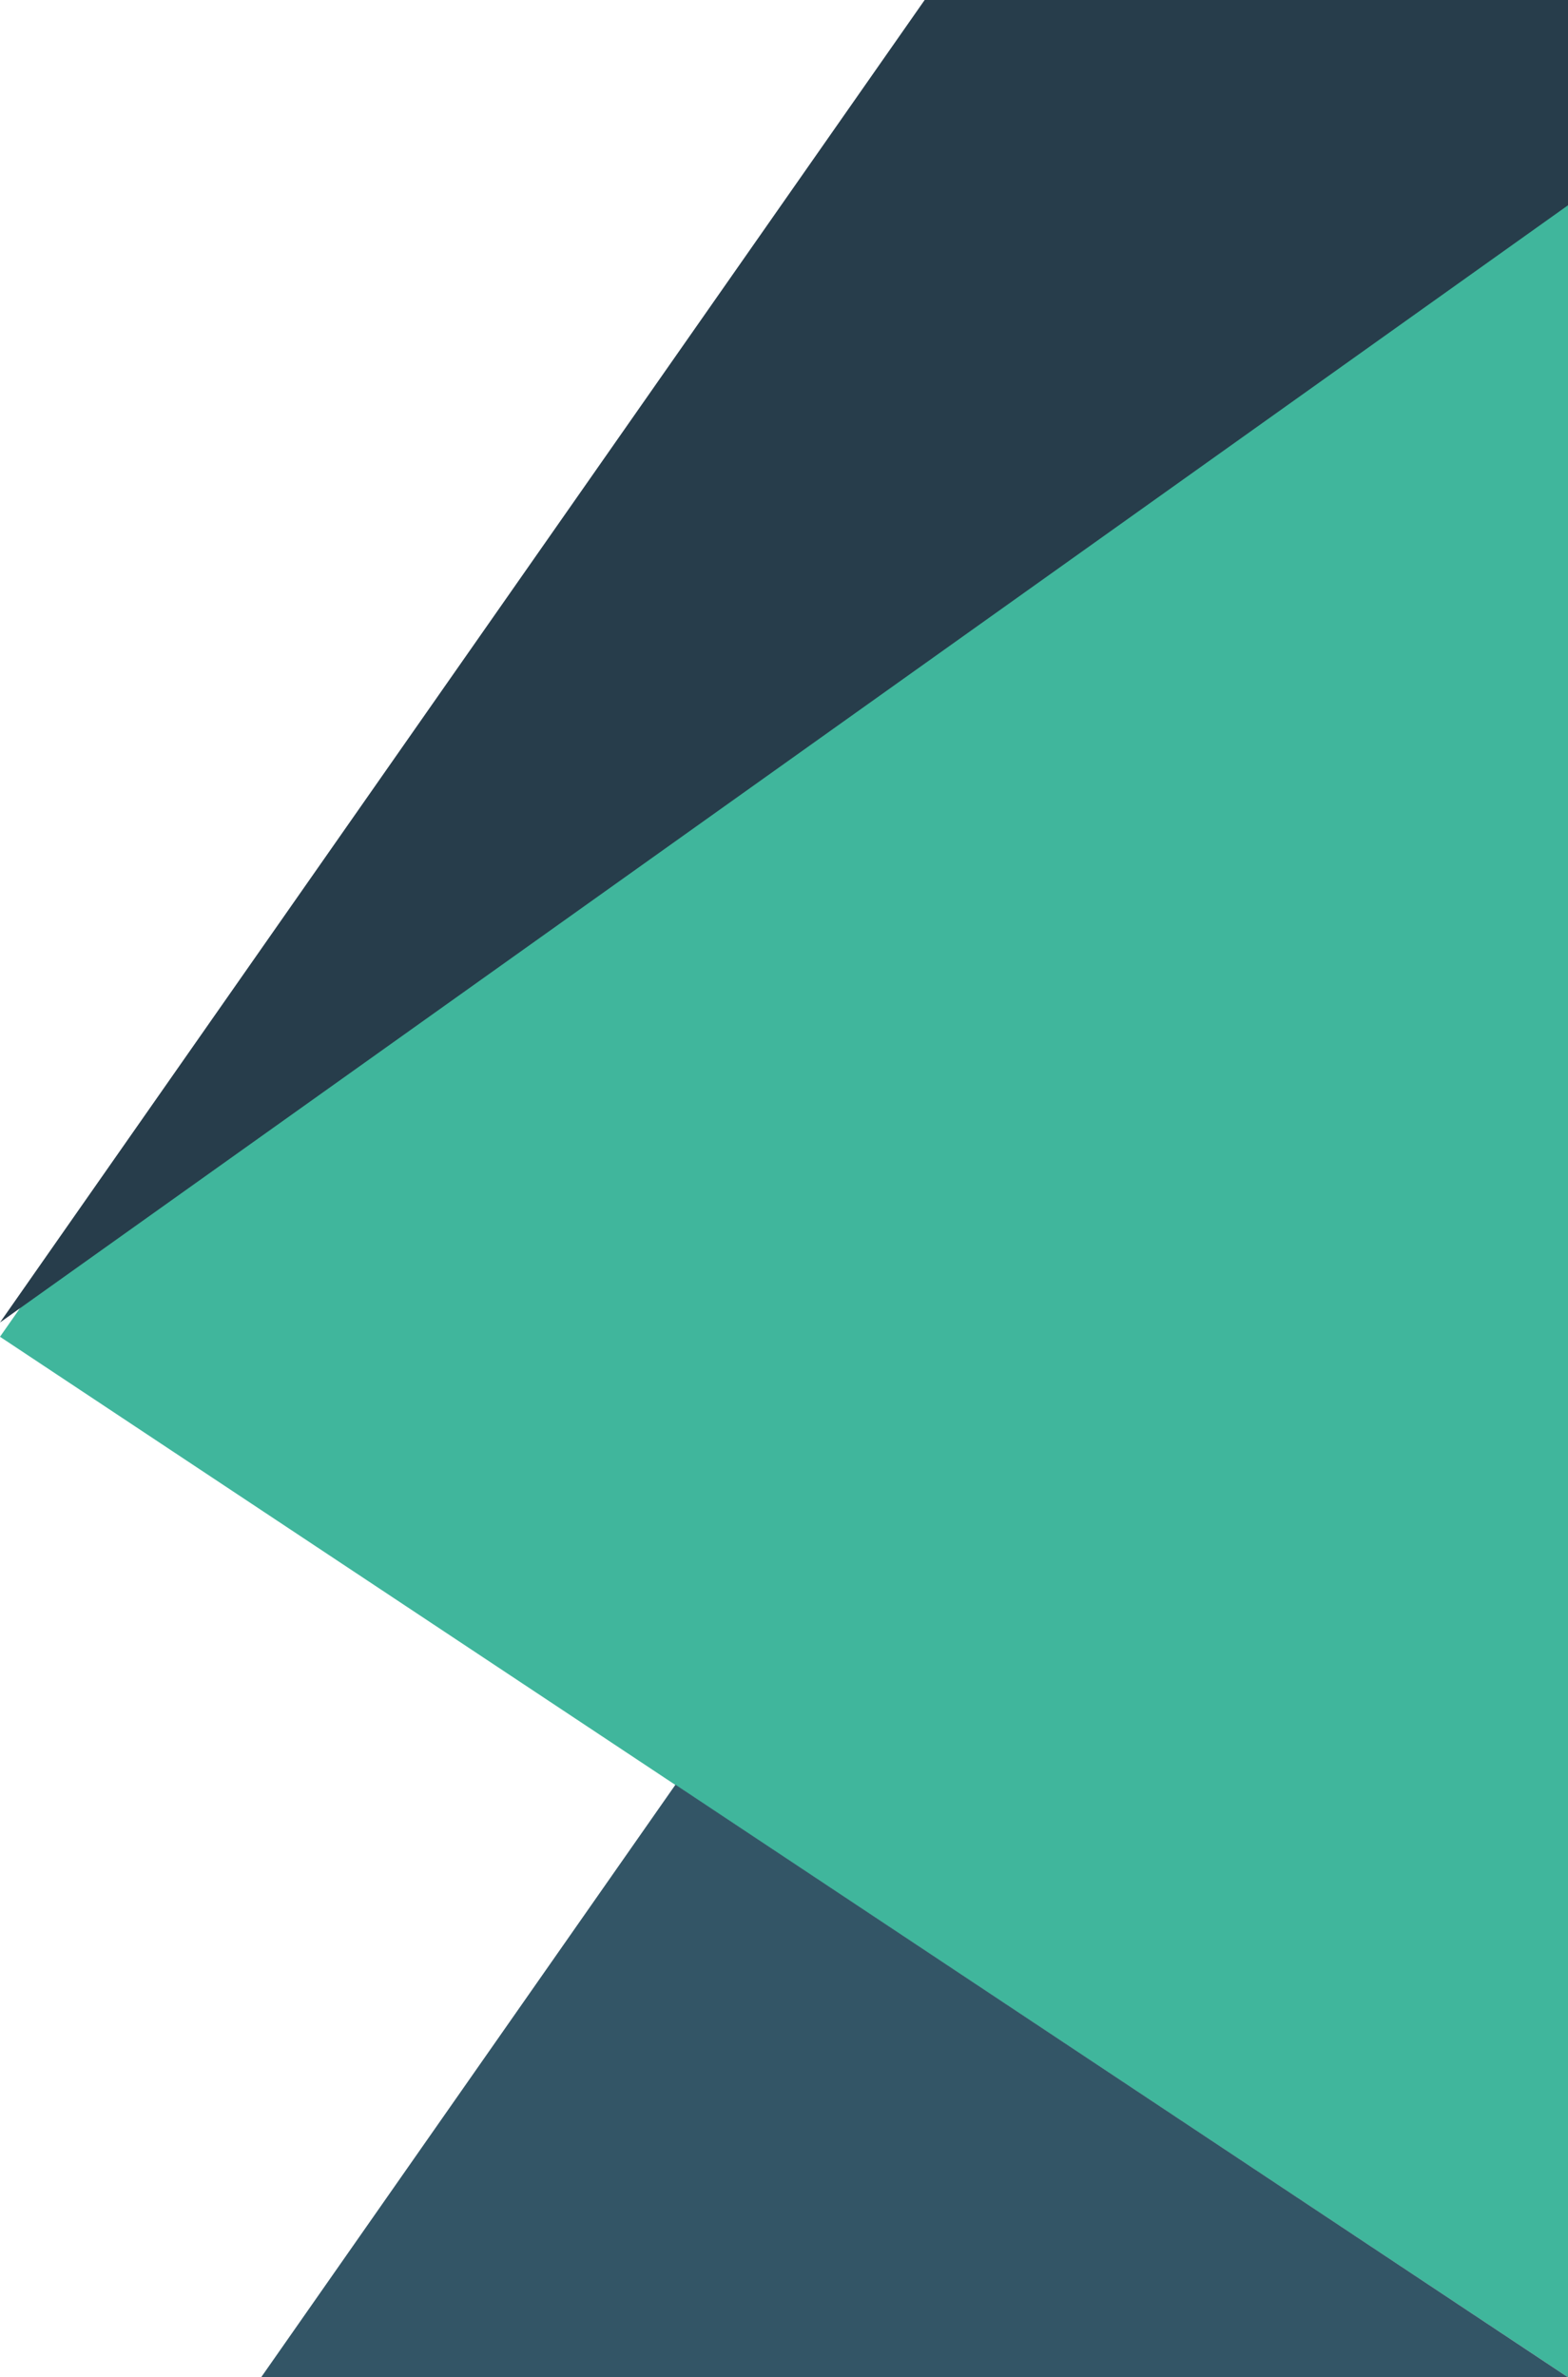
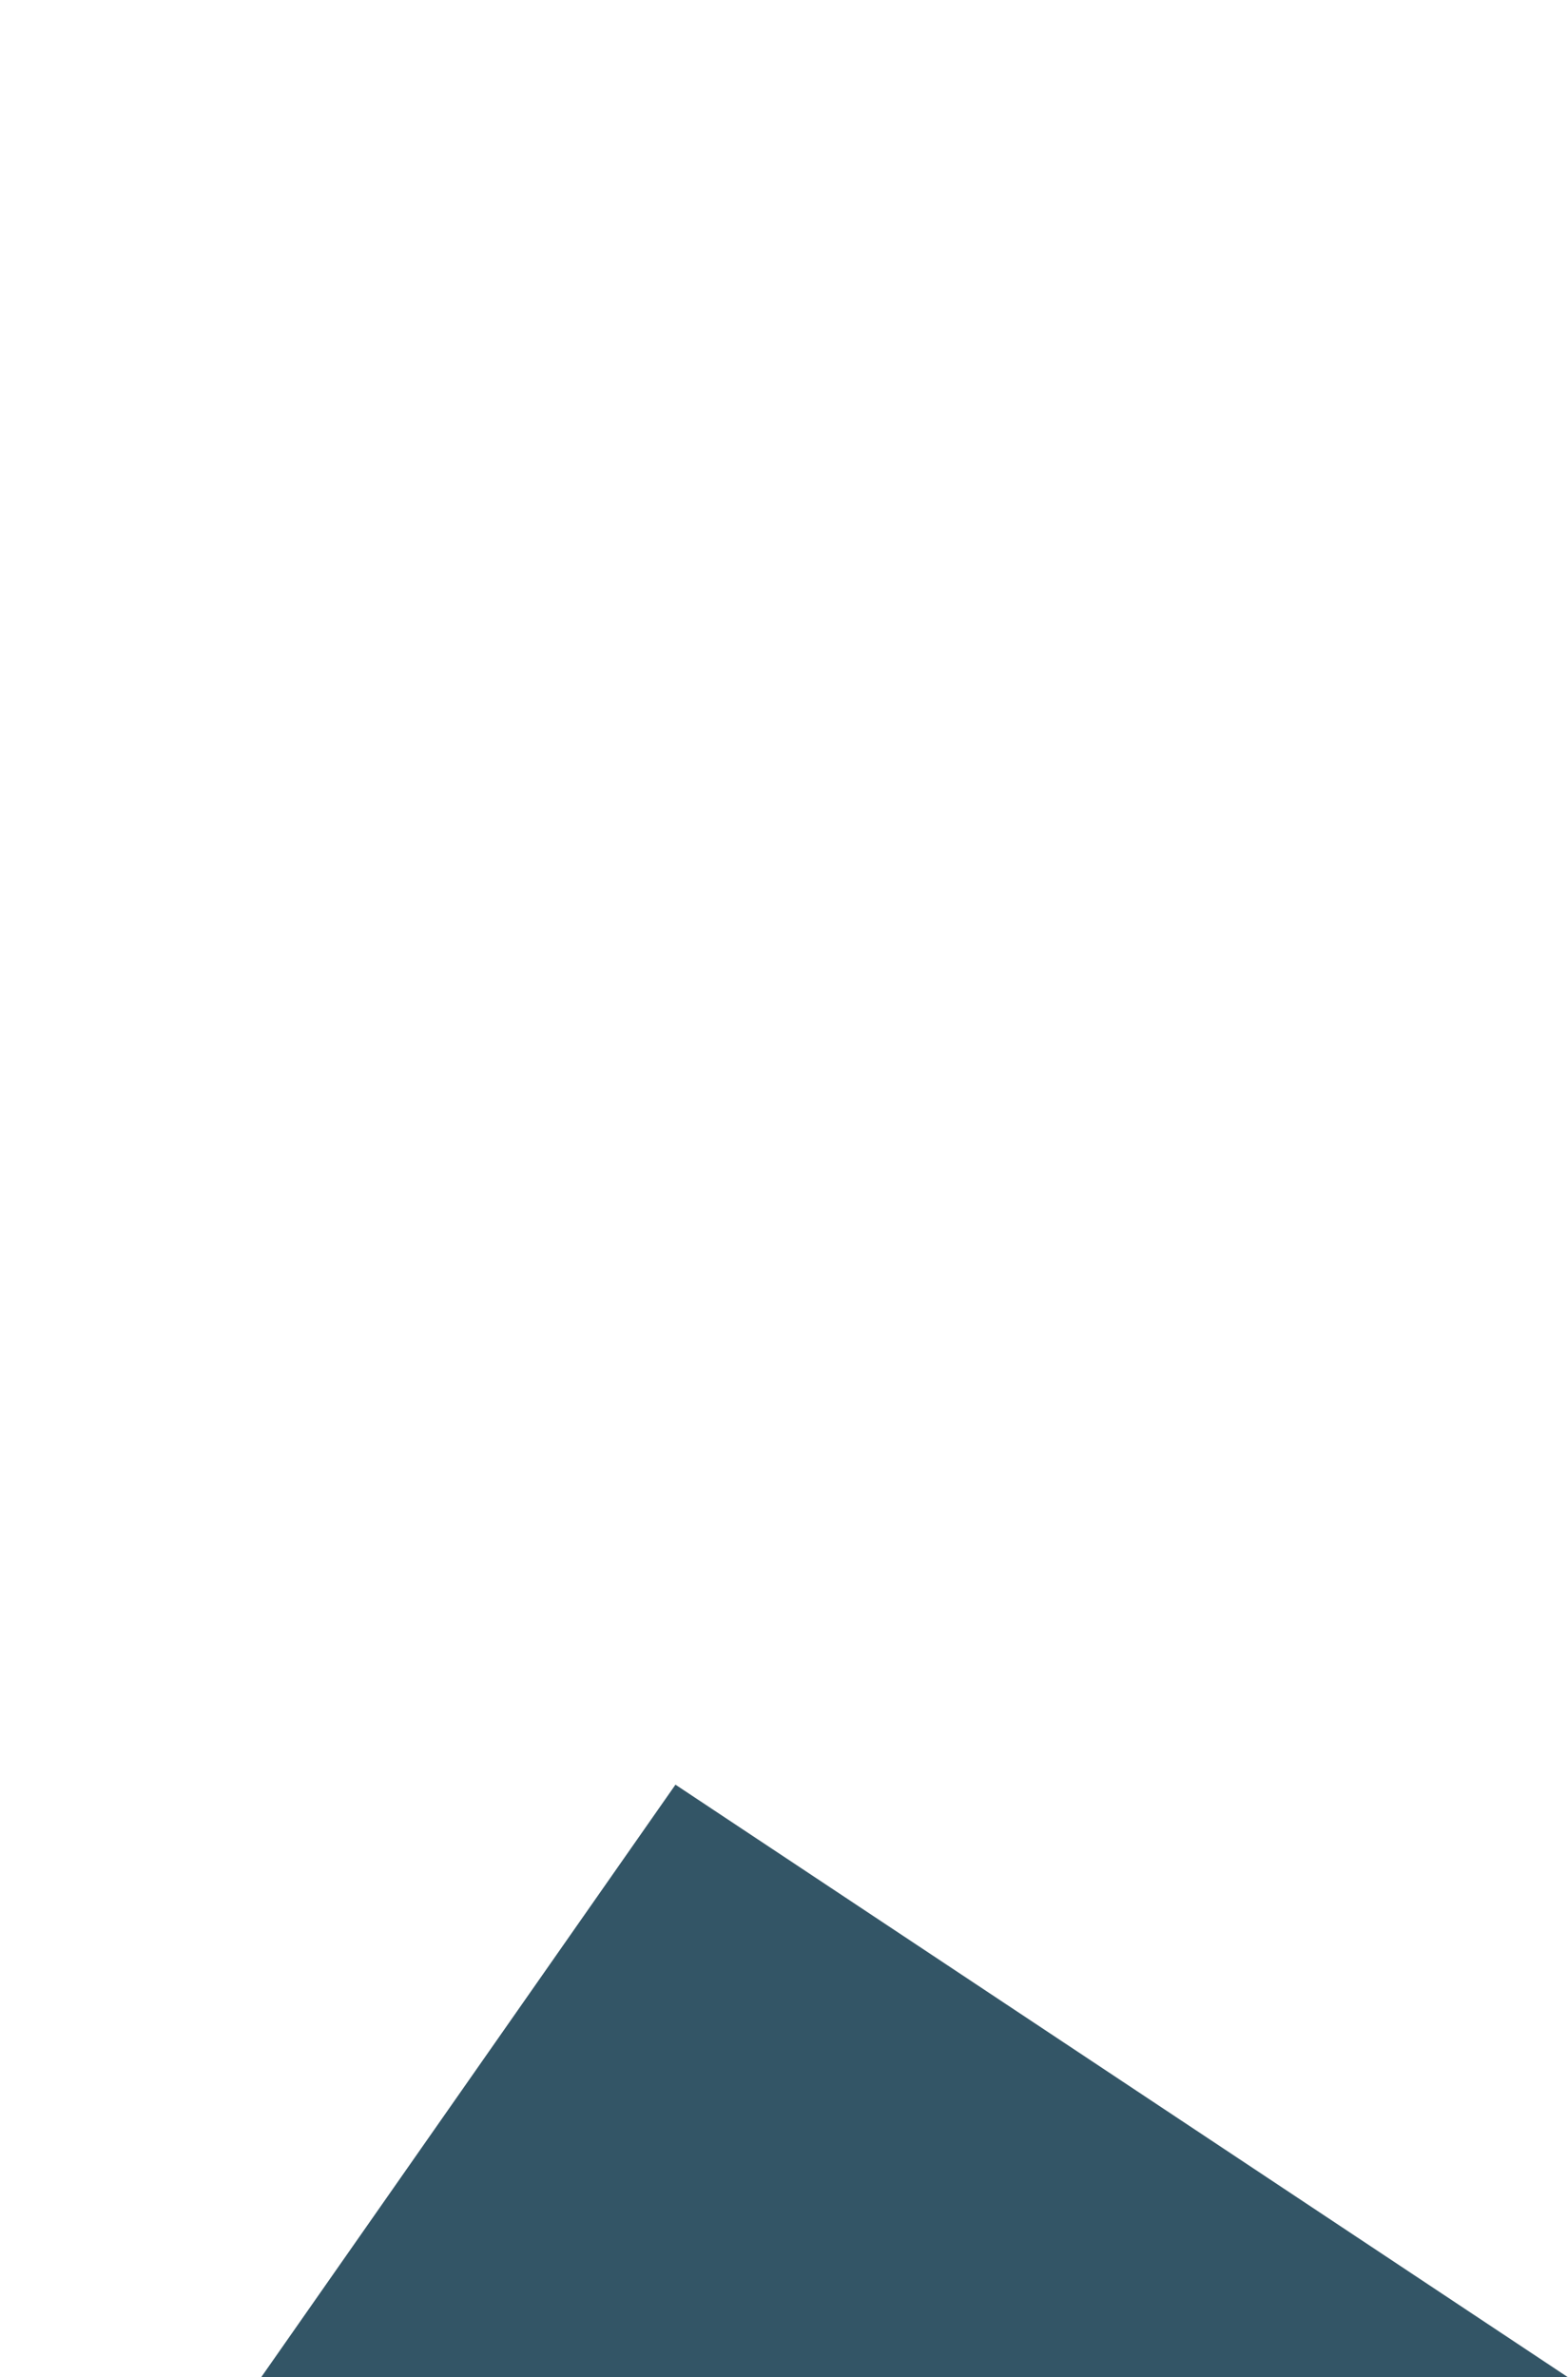
<svg xmlns="http://www.w3.org/2000/svg" width="494.665" height="749.799" viewBox="0 0 494.665 749.799">
  <g id="Group_155" data-name="Group 155" transform="translate(0 0)">
-     <path id="Path_365" data-name="Path 365" d="M291.707,0,0,416.883,494.665,745.062V0Z" transform="translate(0 4.737)" fill="#40b69c" />
-     <path id="Path_366" data-name="Path 366" d="M291.707,0,0,417.115,494.665,64.747V0Z" transform="translate(0 0)" fill="#273d4b" />
    <path id="Path_367" data-name="Path 367" d="M101.878,877.62H514.153L232.585,690.714Z" transform="translate(-19.491 -127.821)" fill="#356" />
  </g>
</svg>